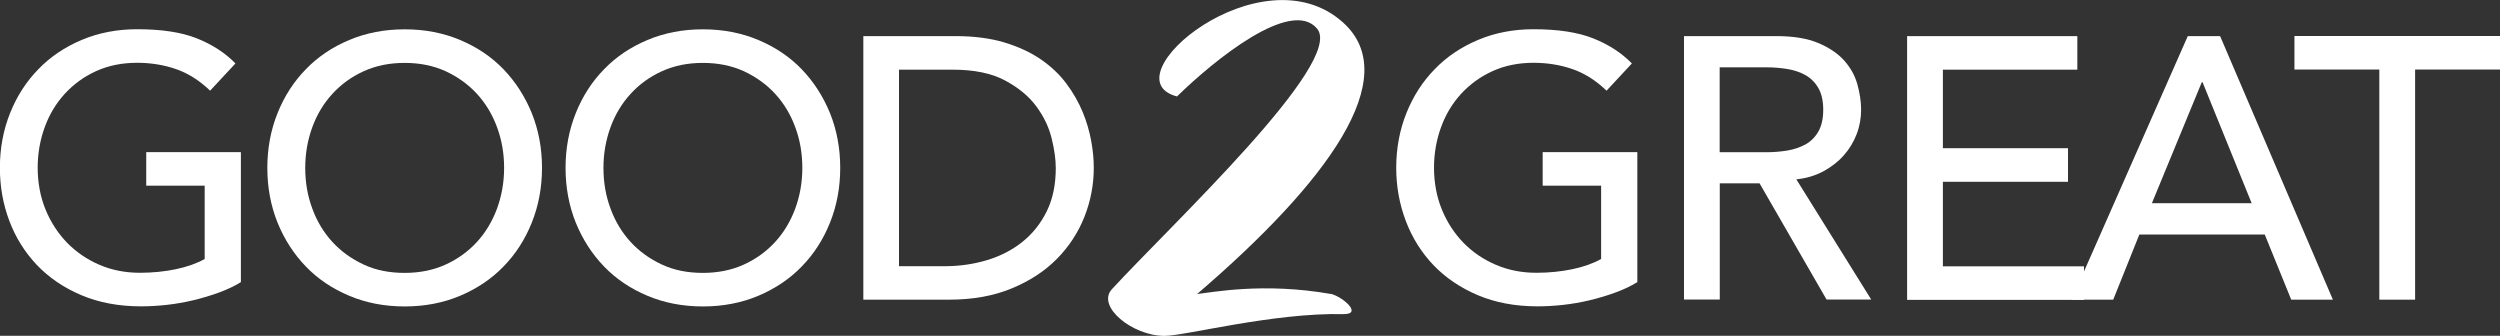
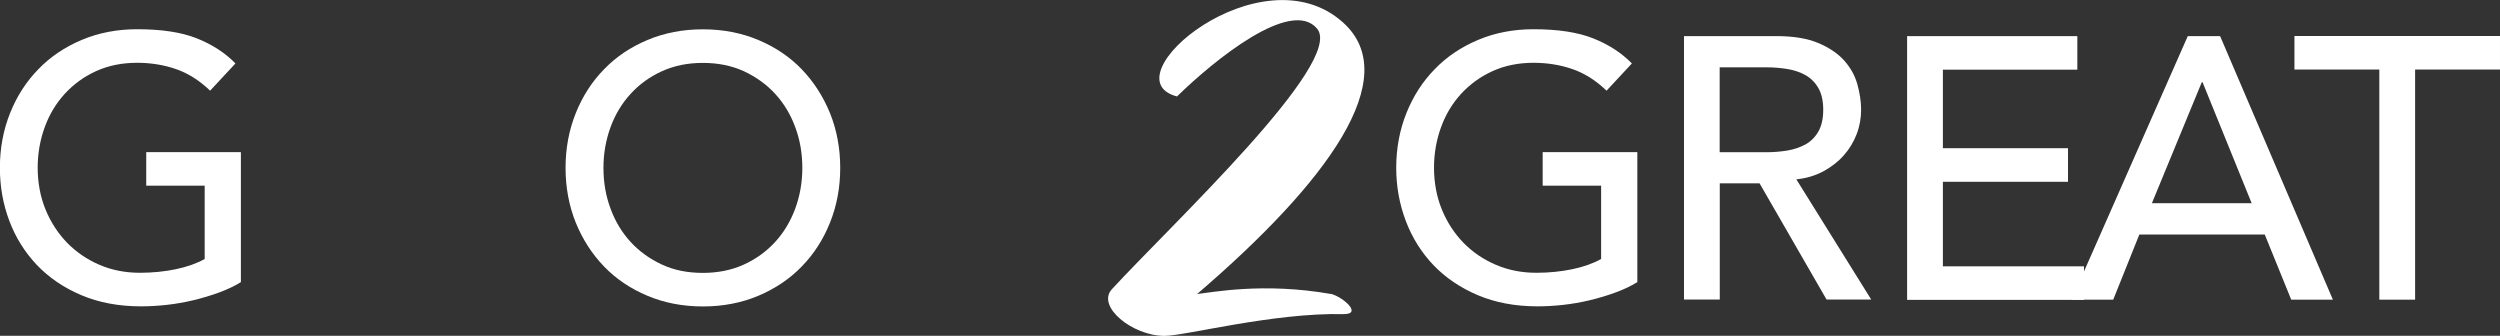
<svg xmlns="http://www.w3.org/2000/svg" id="Layer_2" data-name="Layer 2" width="225" height="30.22" viewBox="0 0 225 30.22">
  <rect x="0" y="0" width="225" height="30.22" fill="#333333" stroke="none" />
  <g id="Layer_1-2" data-name="Layer 1">
    <g>
      <path d="M147.36,13.7v11.69c-.58.36-1.24.67-1.98.94-.74.27-1.5.5-2.3.69-.79.19-1.6.33-2.41.42-.82.09-1.58.13-2.3.13-2.01,0-3.8-.34-5.38-1.01-1.57-.67-2.9-1.57-3.99-2.71-1.08-1.14-1.91-2.46-2.48-3.97-.57-1.51-.86-3.1-.86-4.78,0-1.76.31-3.41.92-4.93.61-1.52,1.46-2.84,2.55-3.95,1.08-1.12,2.38-1.99,3.9-2.63,1.52-.64,3.18-.96,4.99-.96,2.19,0,3.98.27,5.36.82,1.39.55,2.55,1.3,3.49,2.26l-2.28,2.45c-.98-.94-2.02-1.59-3.12-1.96-1.09-.37-2.25-.55-3.45-.55-1.36,0-2.59.25-3.69.75s-2.03,1.18-2.82,2.03c-.78.85-1.39,1.85-1.81,3-.42,1.15-.64,2.37-.64,3.67s.23,2.59.7,3.74c.47,1.15,1.12,2.15,1.94,3,.83.85,1.8,1.51,2.92,1.99,1.12.48,2.33.72,3.65.72,1.14,0,2.22-.11,3.23-.32s1.88-.52,2.6-.92v-6.6h-5.26v-3.02h8.48Z" style="fill: #fff; stroke-width: 0px;" />
      <path d="M21.68,13.7v11.69c-.58.36-1.24.67-1.98.94-.74.27-1.5.5-2.3.69-.79.19-1.6.33-2.41.42-.82.09-1.58.13-2.3.13-2.01,0-3.8-.34-5.38-1.01-1.58-.67-2.9-1.57-3.99-2.71-1.08-1.14-1.91-2.46-2.48-3.97-.57-1.51-.85-3.1-.85-4.78,0-1.76.31-3.41.92-4.93.61-1.52,1.46-2.84,2.55-3.95,1.08-1.12,2.38-1.99,3.9-2.63,1.52-.64,3.18-.96,4.99-.96,2.19,0,3.98.27,5.36.82,1.38.55,2.55,1.3,3.48,2.26l-2.28,2.45c-.98-.94-2.02-1.59-3.12-1.96-1.09-.37-2.25-.55-3.45-.55-1.36,0-2.59.25-3.69.75s-2.03,1.18-2.81,2.03c-.78.85-1.39,1.85-1.81,3-.42,1.15-.64,2.37-.64,3.67s.23,2.59.7,3.74c.47,1.15,1.12,2.15,1.94,3,.83.85,1.8,1.51,2.91,1.99,1.12.48,2.33.72,3.65.72,1.14,0,2.22-.11,3.23-.32s1.88-.52,2.6-.92v-6.6h-5.26v-3.02h8.48Z" style="fill: #fff; stroke-width: 0px;" />
-       <path d="M36.42,27.58c-1.81,0-3.47-.32-4.99-.96-1.52-.64-2.82-1.51-3.9-2.63-1.08-1.12-1.93-2.43-2.55-3.95-.61-1.52-.92-3.16-.92-4.93s.31-3.41.92-4.93c.61-1.52,1.46-2.84,2.55-3.95,1.08-1.12,2.38-1.99,3.9-2.63,1.52-.64,3.18-.96,4.99-.96s3.47.32,4.99.96c1.52.64,2.82,1.51,3.9,2.63,1.08,1.12,1.93,2.44,2.55,3.95.61,1.52.92,3.16.92,4.93s-.31,3.41-.92,4.93c-.61,1.52-1.46,2.84-2.55,3.95-1.08,1.12-2.39,1.99-3.9,2.63-1.52.64-3.18.96-4.99.96ZM36.42,24.56c1.36,0,2.59-.25,3.69-.75,1.09-.5,2.03-1.18,2.81-2.03.78-.85,1.38-1.85,1.81-3,.42-1.15.64-2.37.64-3.67s-.21-2.52-.64-3.67c-.42-1.15-1.03-2.15-1.81-3-.78-.85-1.72-1.52-2.81-2.03-1.1-.5-2.32-.75-3.69-.75s-2.59.25-3.69.75-2.03,1.18-2.81,2.03c-.78.85-1.39,1.85-1.81,3-.42,1.15-.64,2.37-.64,3.67s.21,2.52.64,3.67c.42,1.15,1.03,2.15,1.81,3,.78.85,1.72,1.52,2.81,2.03s2.32.75,3.69.75Z" style="fill: #fff; stroke-width: 0px;" />
      <path d="M63.26,27.58c-1.81,0-3.47-.32-4.99-.96-1.52-.64-2.82-1.51-3.9-2.63-1.08-1.12-1.93-2.43-2.55-3.95-.61-1.52-.92-3.16-.92-4.93s.31-3.41.92-4.93c.61-1.52,1.46-2.84,2.55-3.95,1.08-1.12,2.38-1.99,3.9-2.63,1.52-.64,3.18-.96,4.99-.96s3.47.32,4.99.96c1.52.64,2.82,1.51,3.9,2.63,1.08,1.12,1.93,2.44,2.55,3.95.61,1.52.92,3.16.92,4.93s-.31,3.41-.92,4.93c-.61,1.52-1.46,2.84-2.55,3.95-1.08,1.12-2.39,1.99-3.9,2.63-1.52.64-3.18.96-4.99.96ZM63.26,24.56c1.36,0,2.59-.25,3.69-.75,1.09-.5,2.03-1.18,2.81-2.03.78-.85,1.38-1.85,1.81-3,.42-1.15.64-2.37.64-3.67s-.21-2.52-.64-3.67c-.42-1.15-1.03-2.15-1.81-3-.78-.85-1.72-1.52-2.81-2.03-1.1-.5-2.32-.75-3.69-.75s-2.59.25-3.69.75-2.03,1.18-2.81,2.03c-.78.85-1.39,1.85-1.81,3-.42,1.15-.64,2.37-.64,3.67s.21,2.52.64,3.67c.42,1.15,1.03,2.15,1.81,3,.78.85,1.72,1.52,2.81,2.03s2.32.75,3.69.75Z" style="fill: #fff; stroke-width: 0px;" />
-       <path d="M77.7,3.25h8.28c1.68,0,3.14.19,4.41.57,1.26.38,2.36.89,3.28,1.52.93.64,1.7,1.37,2.31,2.19s1.1,1.68,1.46,2.55c.36.87.61,1.74.77,2.61.16.87.23,1.68.23,2.41,0,1.52-.28,2.99-.84,4.41-.56,1.42-1.39,2.68-2.48,3.79-1.1,1.11-2.45,1.99-4.07,2.66-1.62.67-3.49,1.01-5.61,1.01h-7.74V3.25ZM80.92,23.96h4.05c1.36,0,2.65-.18,3.87-.55s2.28-.92,3.2-1.66c.92-.74,1.64-1.66,2.18-2.76.54-1.11.8-2.4.8-3.87,0-.76-.12-1.65-.37-2.66-.25-1.02-.71-1.98-1.39-2.9-.68-.92-1.63-1.69-2.83-2.33-1.21-.64-2.77-.96-4.69-.96h-4.83v17.69Z" style="fill: #fff; stroke-width: 0px;" />
      <path d="M151.55,3.25h8.34c1.52,0,2.77.21,3.75.62.98.41,1.76.94,2.33,1.57.57.64.97,1.35,1.19,2.14.22.79.34,1.56.34,2.3s-.13,1.49-.4,2.19c-.27.7-.65,1.34-1.16,1.91-.5.57-1.12,1.05-1.84,1.44-.73.39-1.54.63-2.43.72l6.74,10.82h-4.02l-6.03-10.46h-3.58v10.46h-3.22V3.25ZM154.77,13.7h4.22c.62,0,1.25-.05,1.86-.15s1.16-.29,1.64-.55c.48-.27.87-.65,1.16-1.16.29-.5.44-1.16.44-1.96s-.15-1.46-.44-1.96c-.29-.5-.68-.89-1.16-1.16-.48-.27-1.03-.45-1.64-.55s-1.23-.15-1.86-.15h-4.22v7.64Z" style="fill: #fff; stroke-width: 0px;" />
      <path d="M171.65,3.25h15.31v3.02h-12.1v7.07h11.26v3.02h-11.26v7.61h12.7v3.02h-15.92V3.25Z" style="fill: #fff; stroke-width: 0px;" />
      <path d="M196.89,3.25h2.92l10.15,23.72h-3.75l-2.38-5.86h-11.29l-2.35,5.86h-3.75l10.46-23.72ZM202.65,18.29l-4.42-10.89h-.07l-4.49,10.89h8.98Z" style="fill: #fff; stroke-width: 0px;" />
      <path d="M214.14,6.26h-7.64v-3.02h18.5v3.02h-7.64v20.71h-3.22V6.26Z" style="fill: #fff; stroke-width: 0px;" />
      <path d="M119.8,26.45c1.07.28,2.89,1.86,1.07,1.82-6.24-.14-14.24,1.96-16.06,1.96-2.89,0-6.14-2.65-4.75-4.19,5.35-5.82,20.99-20.43,18.48-23.46-2.33-2.79-9.22,2.79-12.61,6.1-6.28-1.63,7.59-13.27,14.94-6.66,5.49,4.93-1.35,14.34-13.13,24.44,1.35-.14,5.96-1.07,12.05,0Z" style="fill: #fff; stroke-width: 0px;" />
    </g>
  </g>
</svg>